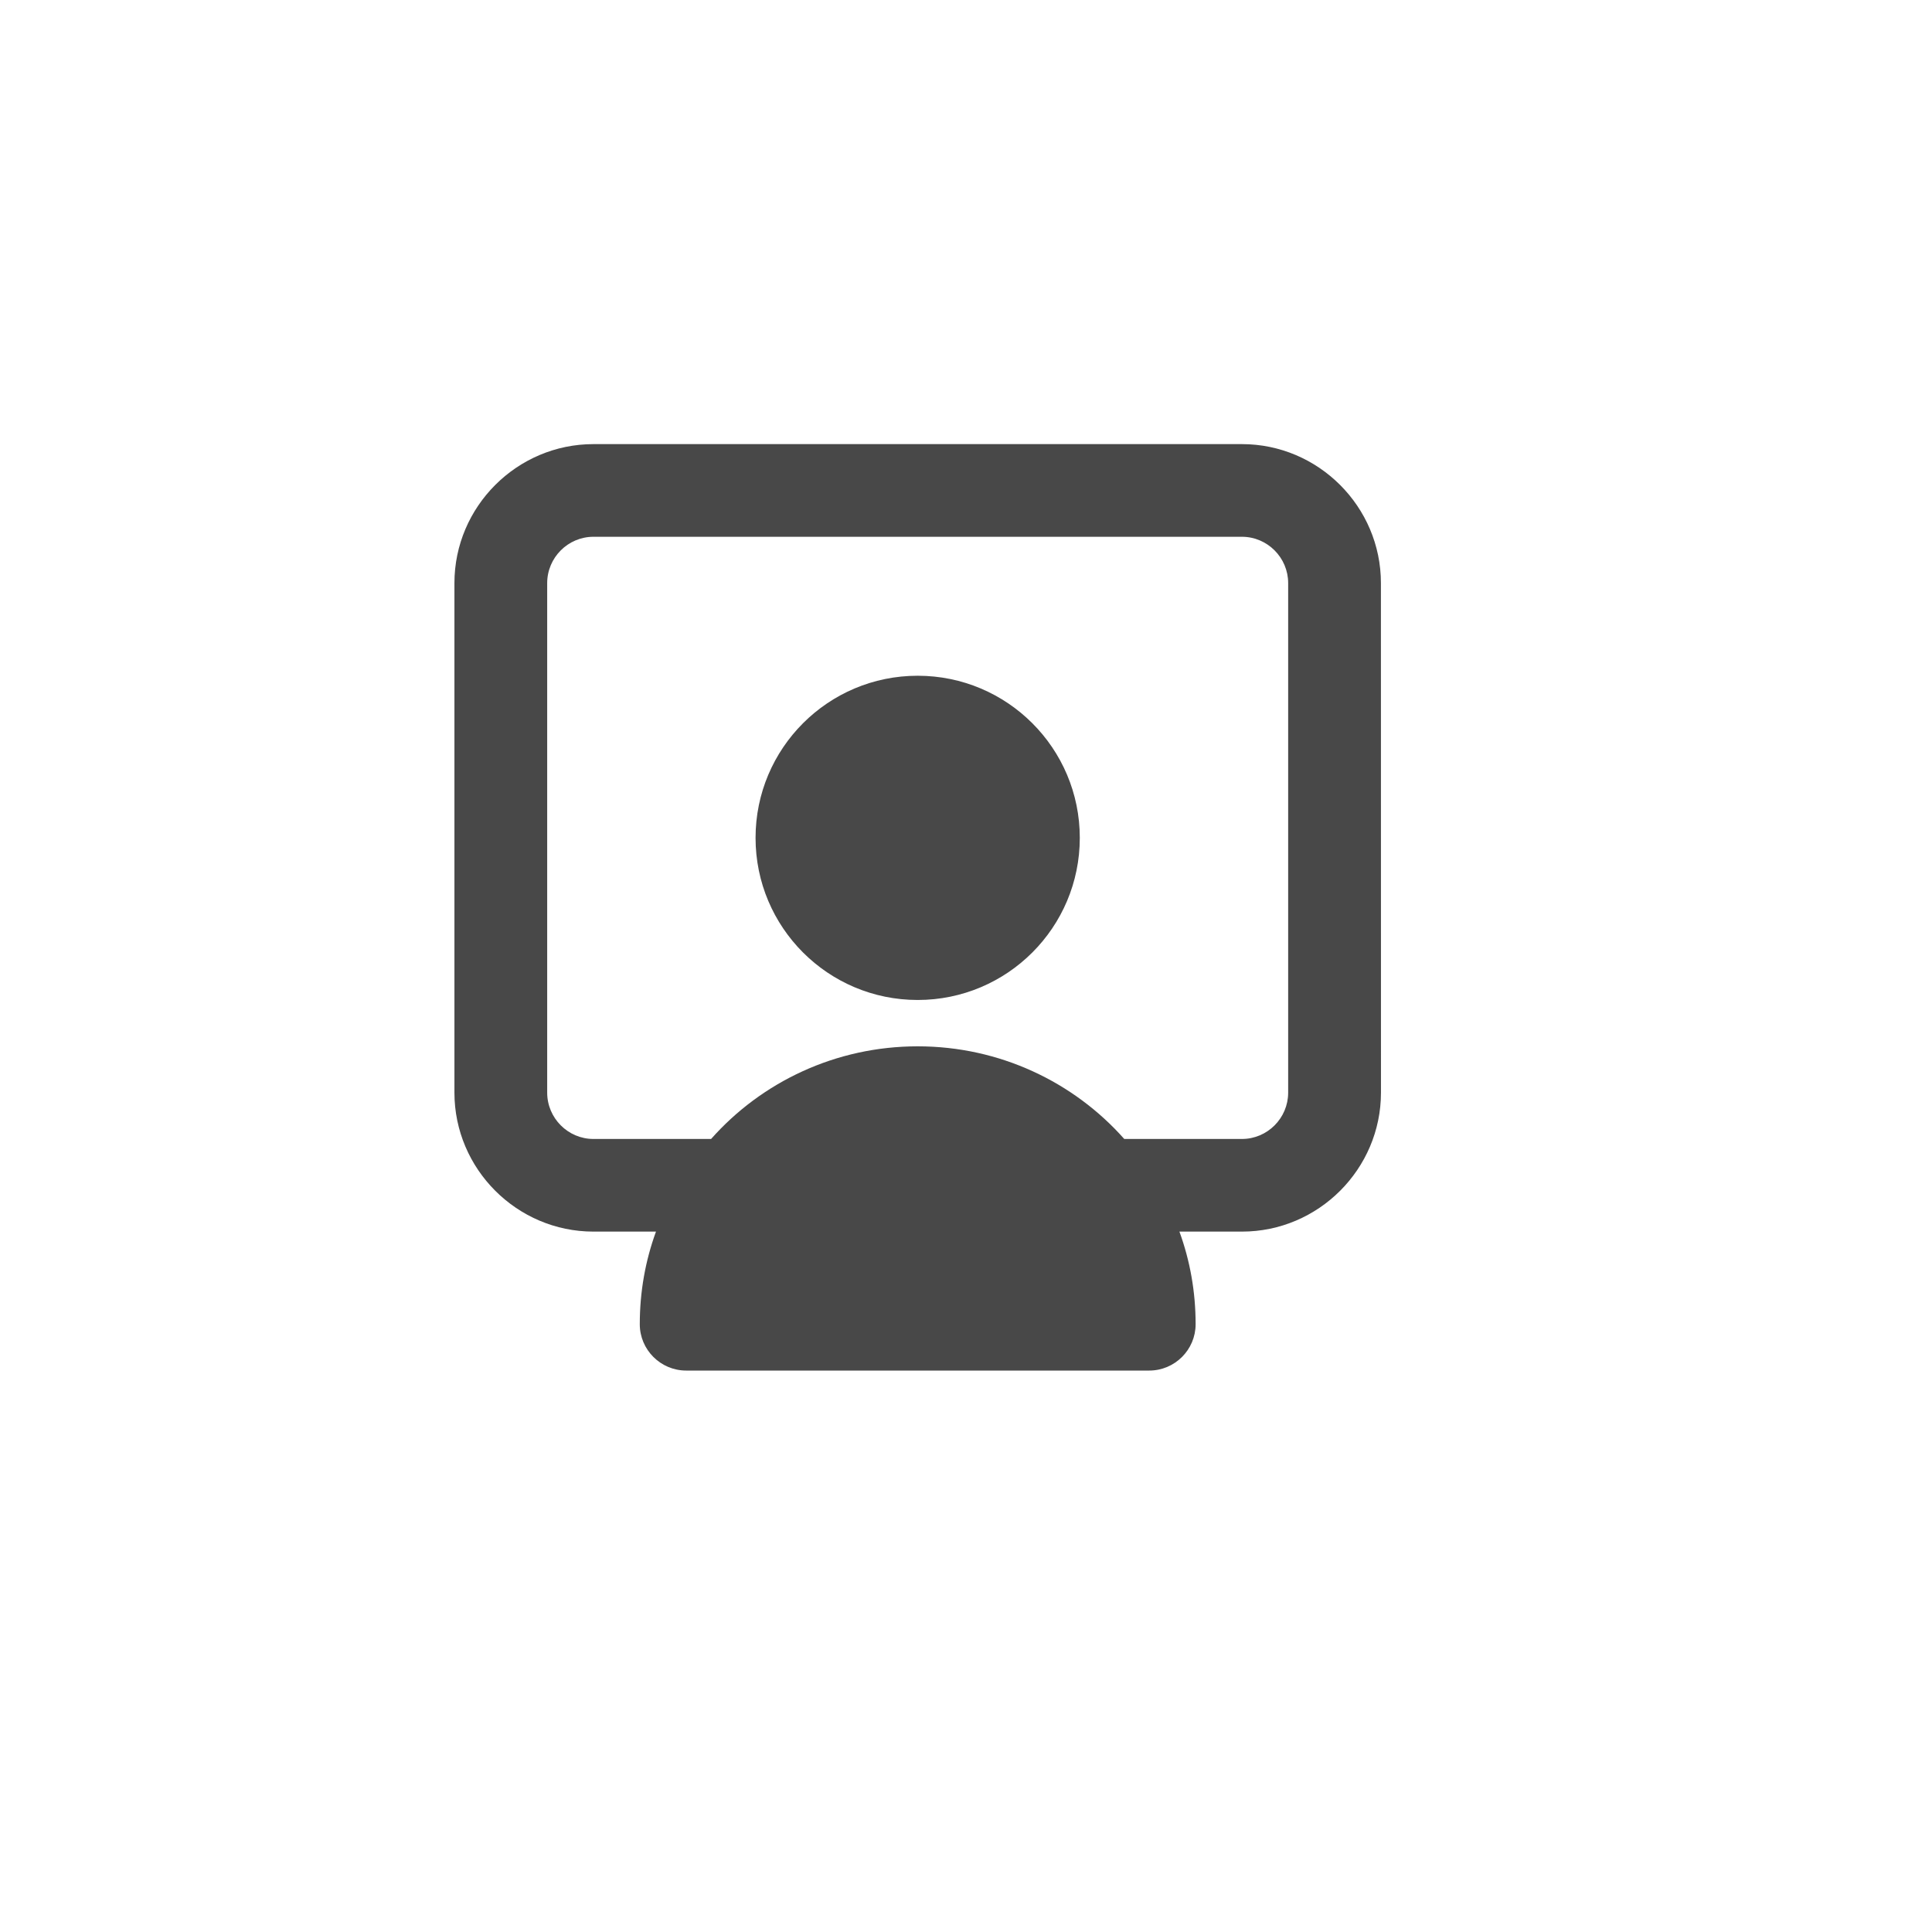
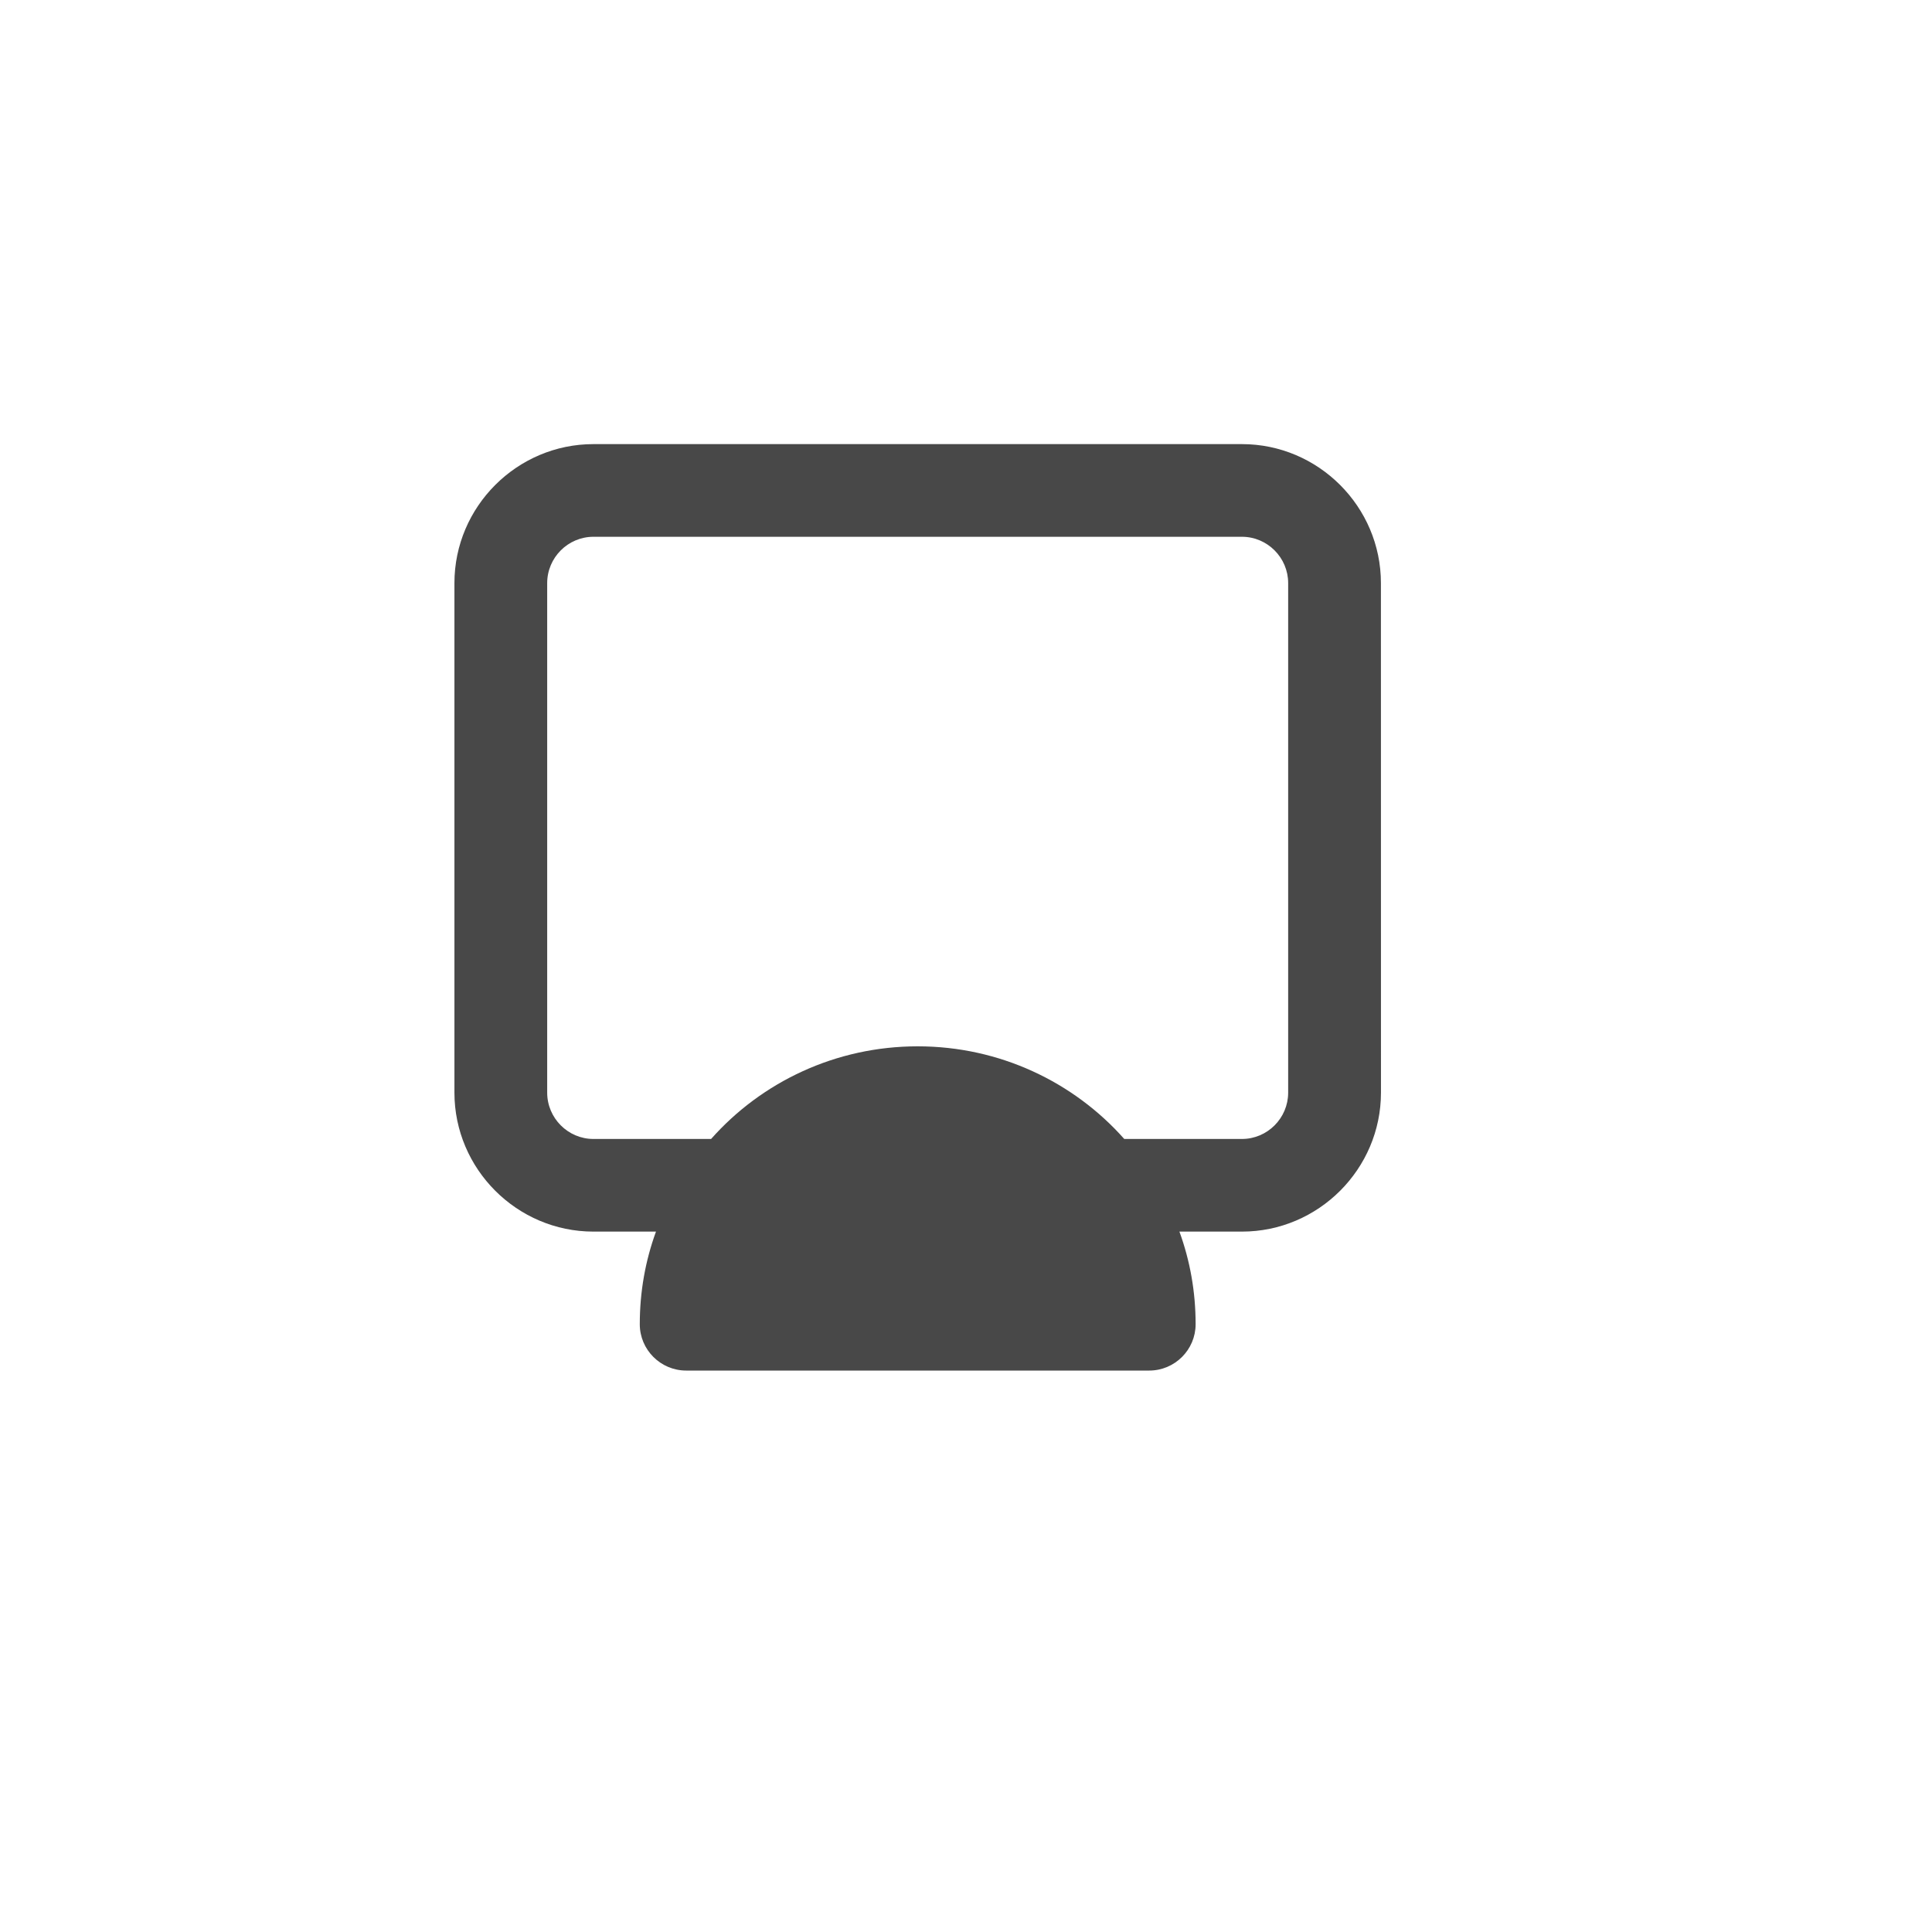
<svg xmlns="http://www.w3.org/2000/svg" width="80" height="80" viewBox="0 0 80 80" fill="none">
  <g filter="url(#filter0_d_3766_117)">
    <circle cx="38" cy="38" r="36" fill="white" />
  </g>
-   <path d="M44.712 34.694C44.712 38.402 41.707 41.407 37.999 41.407C34.291 41.407 31.286 38.402 31.286 34.694C31.286 30.986 34.291 27.981 37.999 27.981C41.707 27.981 44.712 30.986 44.712 34.694Z" fill="#484848" />
  <path d="M51.427 18.39H24.572C21.408 18.39 18.817 20.979 18.817 24.144V45.243C18.817 48.408 21.408 50.998 24.572 50.998H27.163C26.722 52.206 26.492 53.49 26.492 54.833C26.492 55.889 27.353 56.752 28.413 56.752H47.587C48.647 56.752 49.508 55.889 49.508 54.833C49.508 53.49 49.278 52.206 48.837 50.998H51.428C54.592 50.998 57.183 48.408 57.183 45.243L57.181 24.144C57.181 20.979 54.59 18.39 51.427 18.39ZM53.34 45.245C53.34 46.3 52.479 47.162 51.427 47.162H46.553C44.462 44.803 41.391 43.326 37.999 43.326C34.606 43.326 31.534 44.803 29.445 47.162H24.572C23.52 47.162 22.658 46.299 22.658 45.245V24.144C22.658 23.088 23.52 22.227 24.572 22.227H51.427C52.479 22.227 53.34 23.09 53.34 24.144V45.245Z" fill="#484848" />
  <defs>
    <filter id="filter0_d_3766_117" x="0" y="0" width="80" height="80" filterUnits="userSpaceOnUse" color-interpolation-filters="sRGB">
      <feFlood flood-opacity="0" result="BackgroundImageFix" />
      <feColorMatrix in="SourceAlpha" type="matrix" values="0 0 0 0 0 0 0 0 0 0 0 0 0 0 0 0 0 0 127 0" result="hardAlpha" />
      <feOffset dx="2" dy="2" />
      <feGaussianBlur stdDeviation="2" />
      <feComposite in2="hardAlpha" operator="out" />
      <feColorMatrix type="matrix" values="0 0 0 0 0.78 0 0 0 0 0.78 0 0 0 0 0.78 0 0 0 0.25 0" />
      <feBlend mode="normal" in2="BackgroundImageFix" result="effect1_dropShadow_3766_117" />
      <feBlend mode="normal" in="SourceGraphic" in2="effect1_dropShadow_3766_117" result="shape" />
    </filter>
  </defs>
</svg>